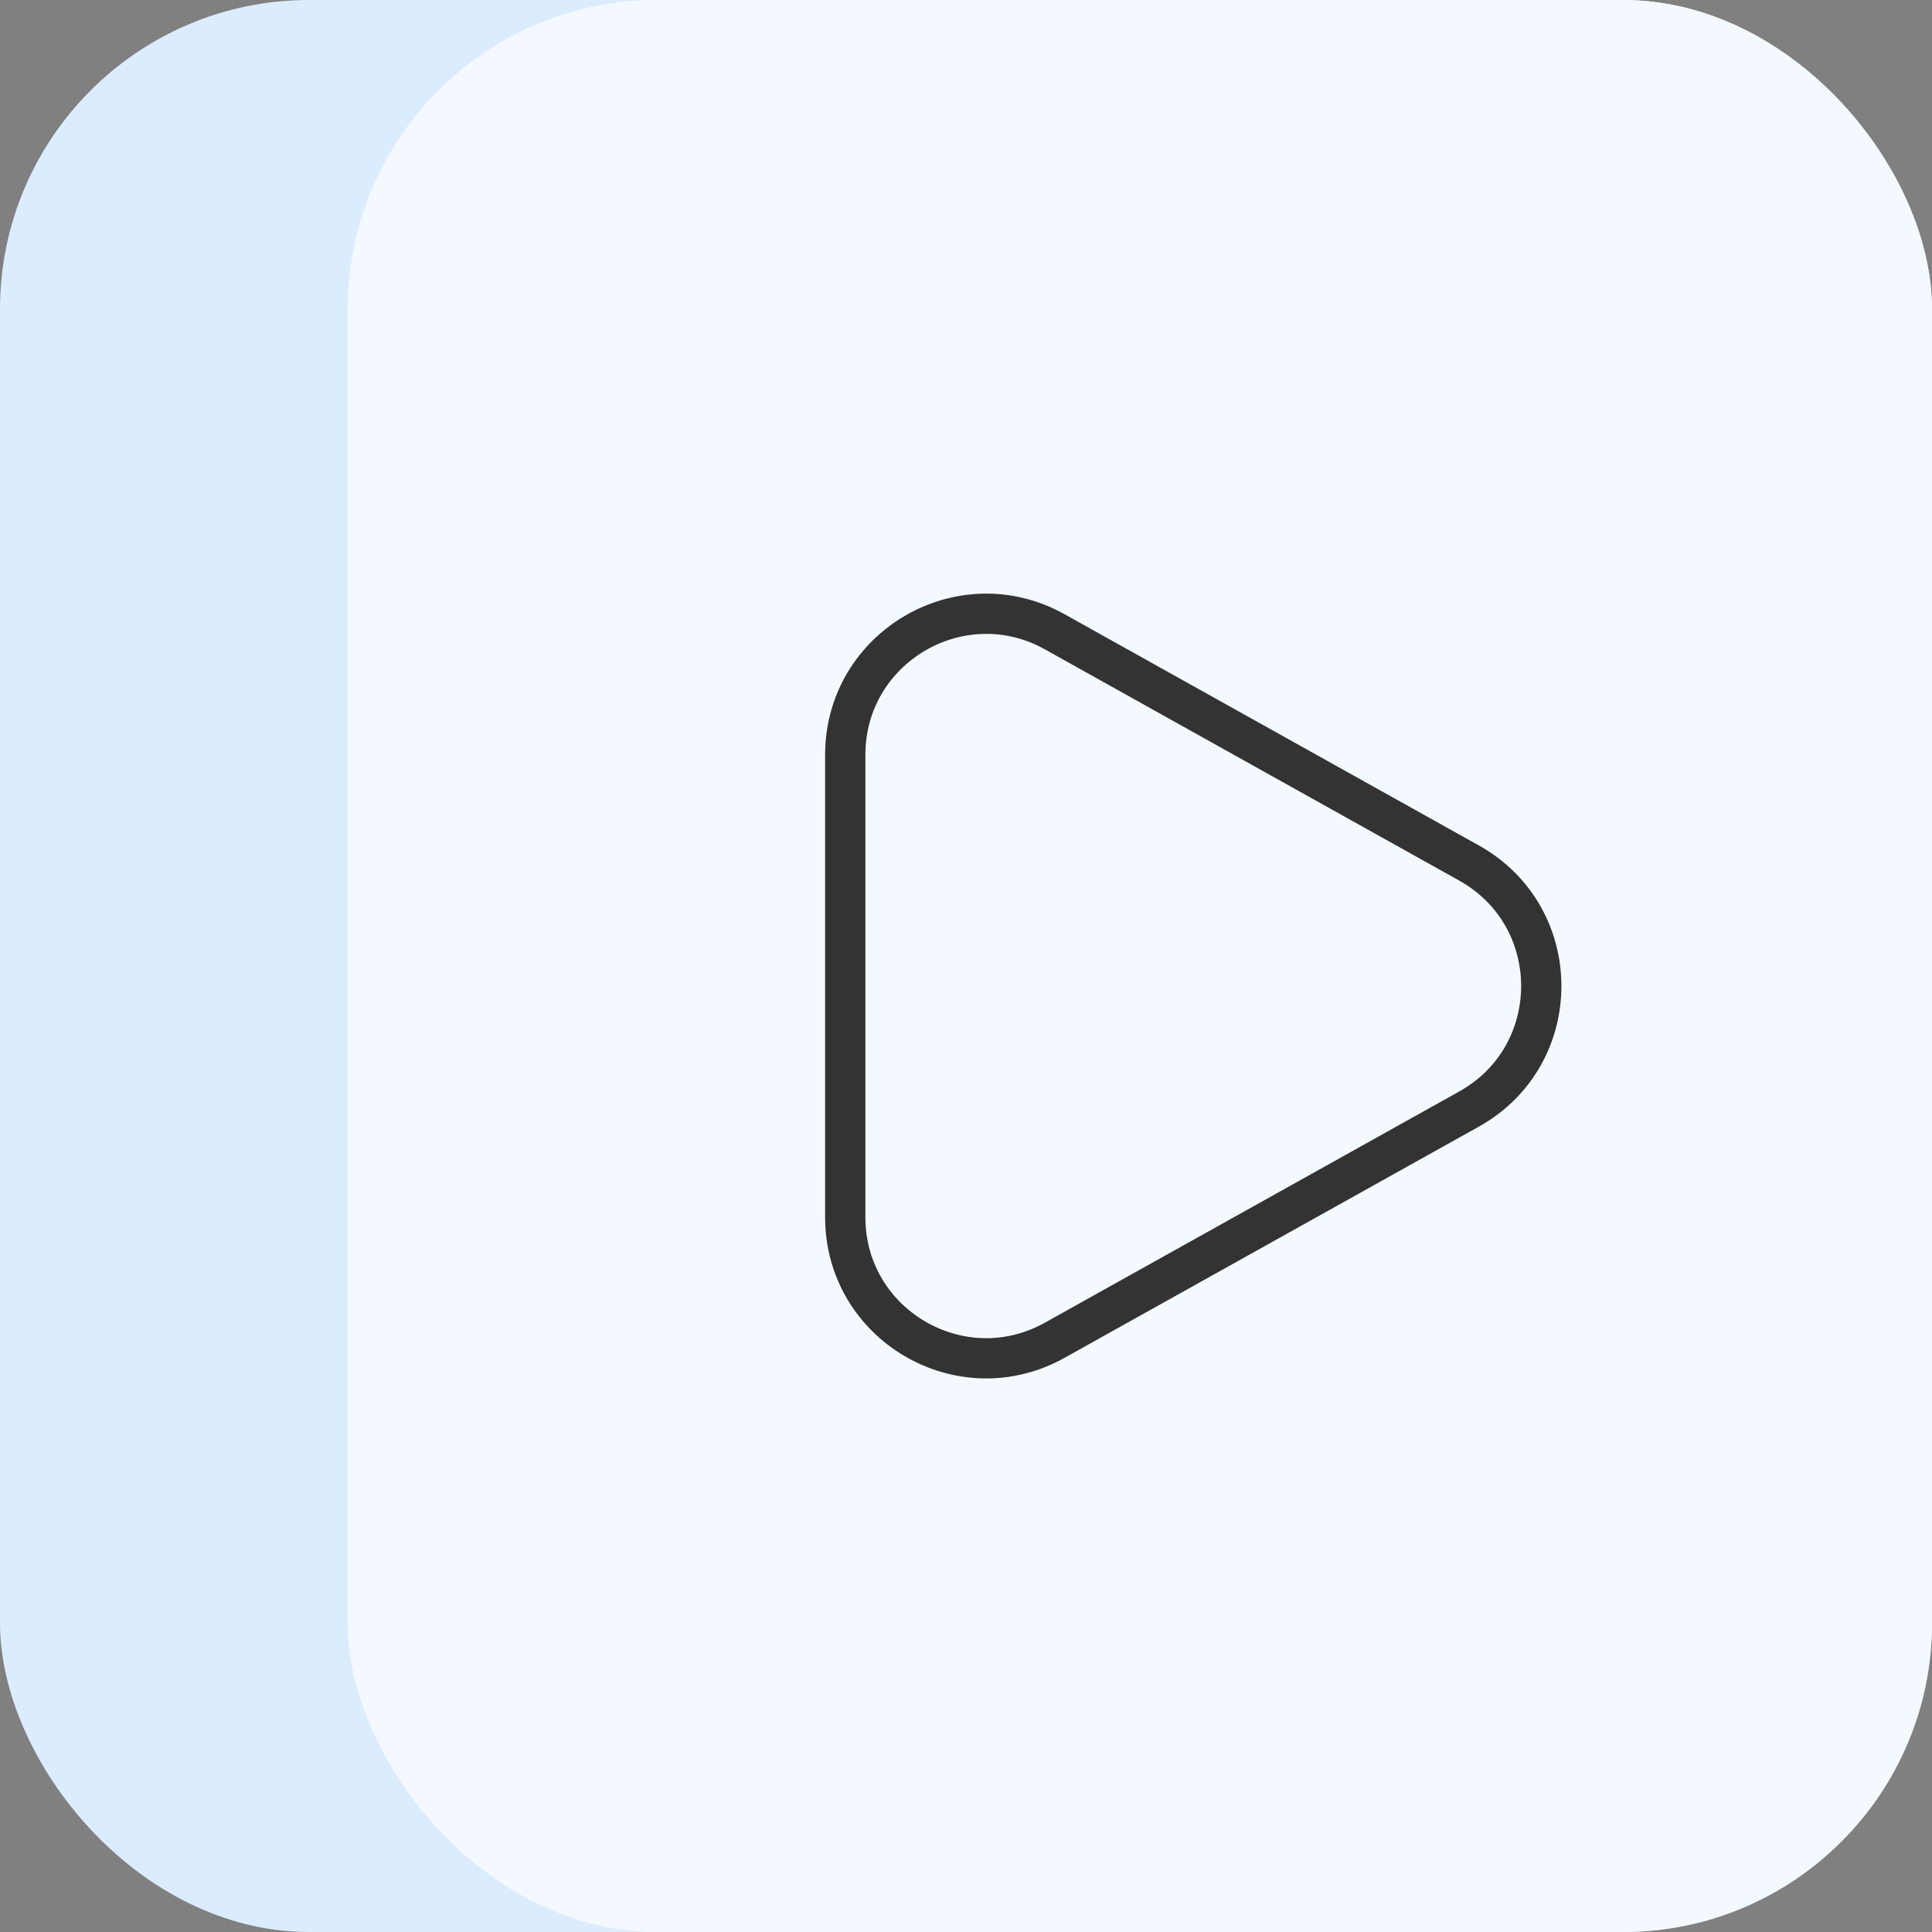
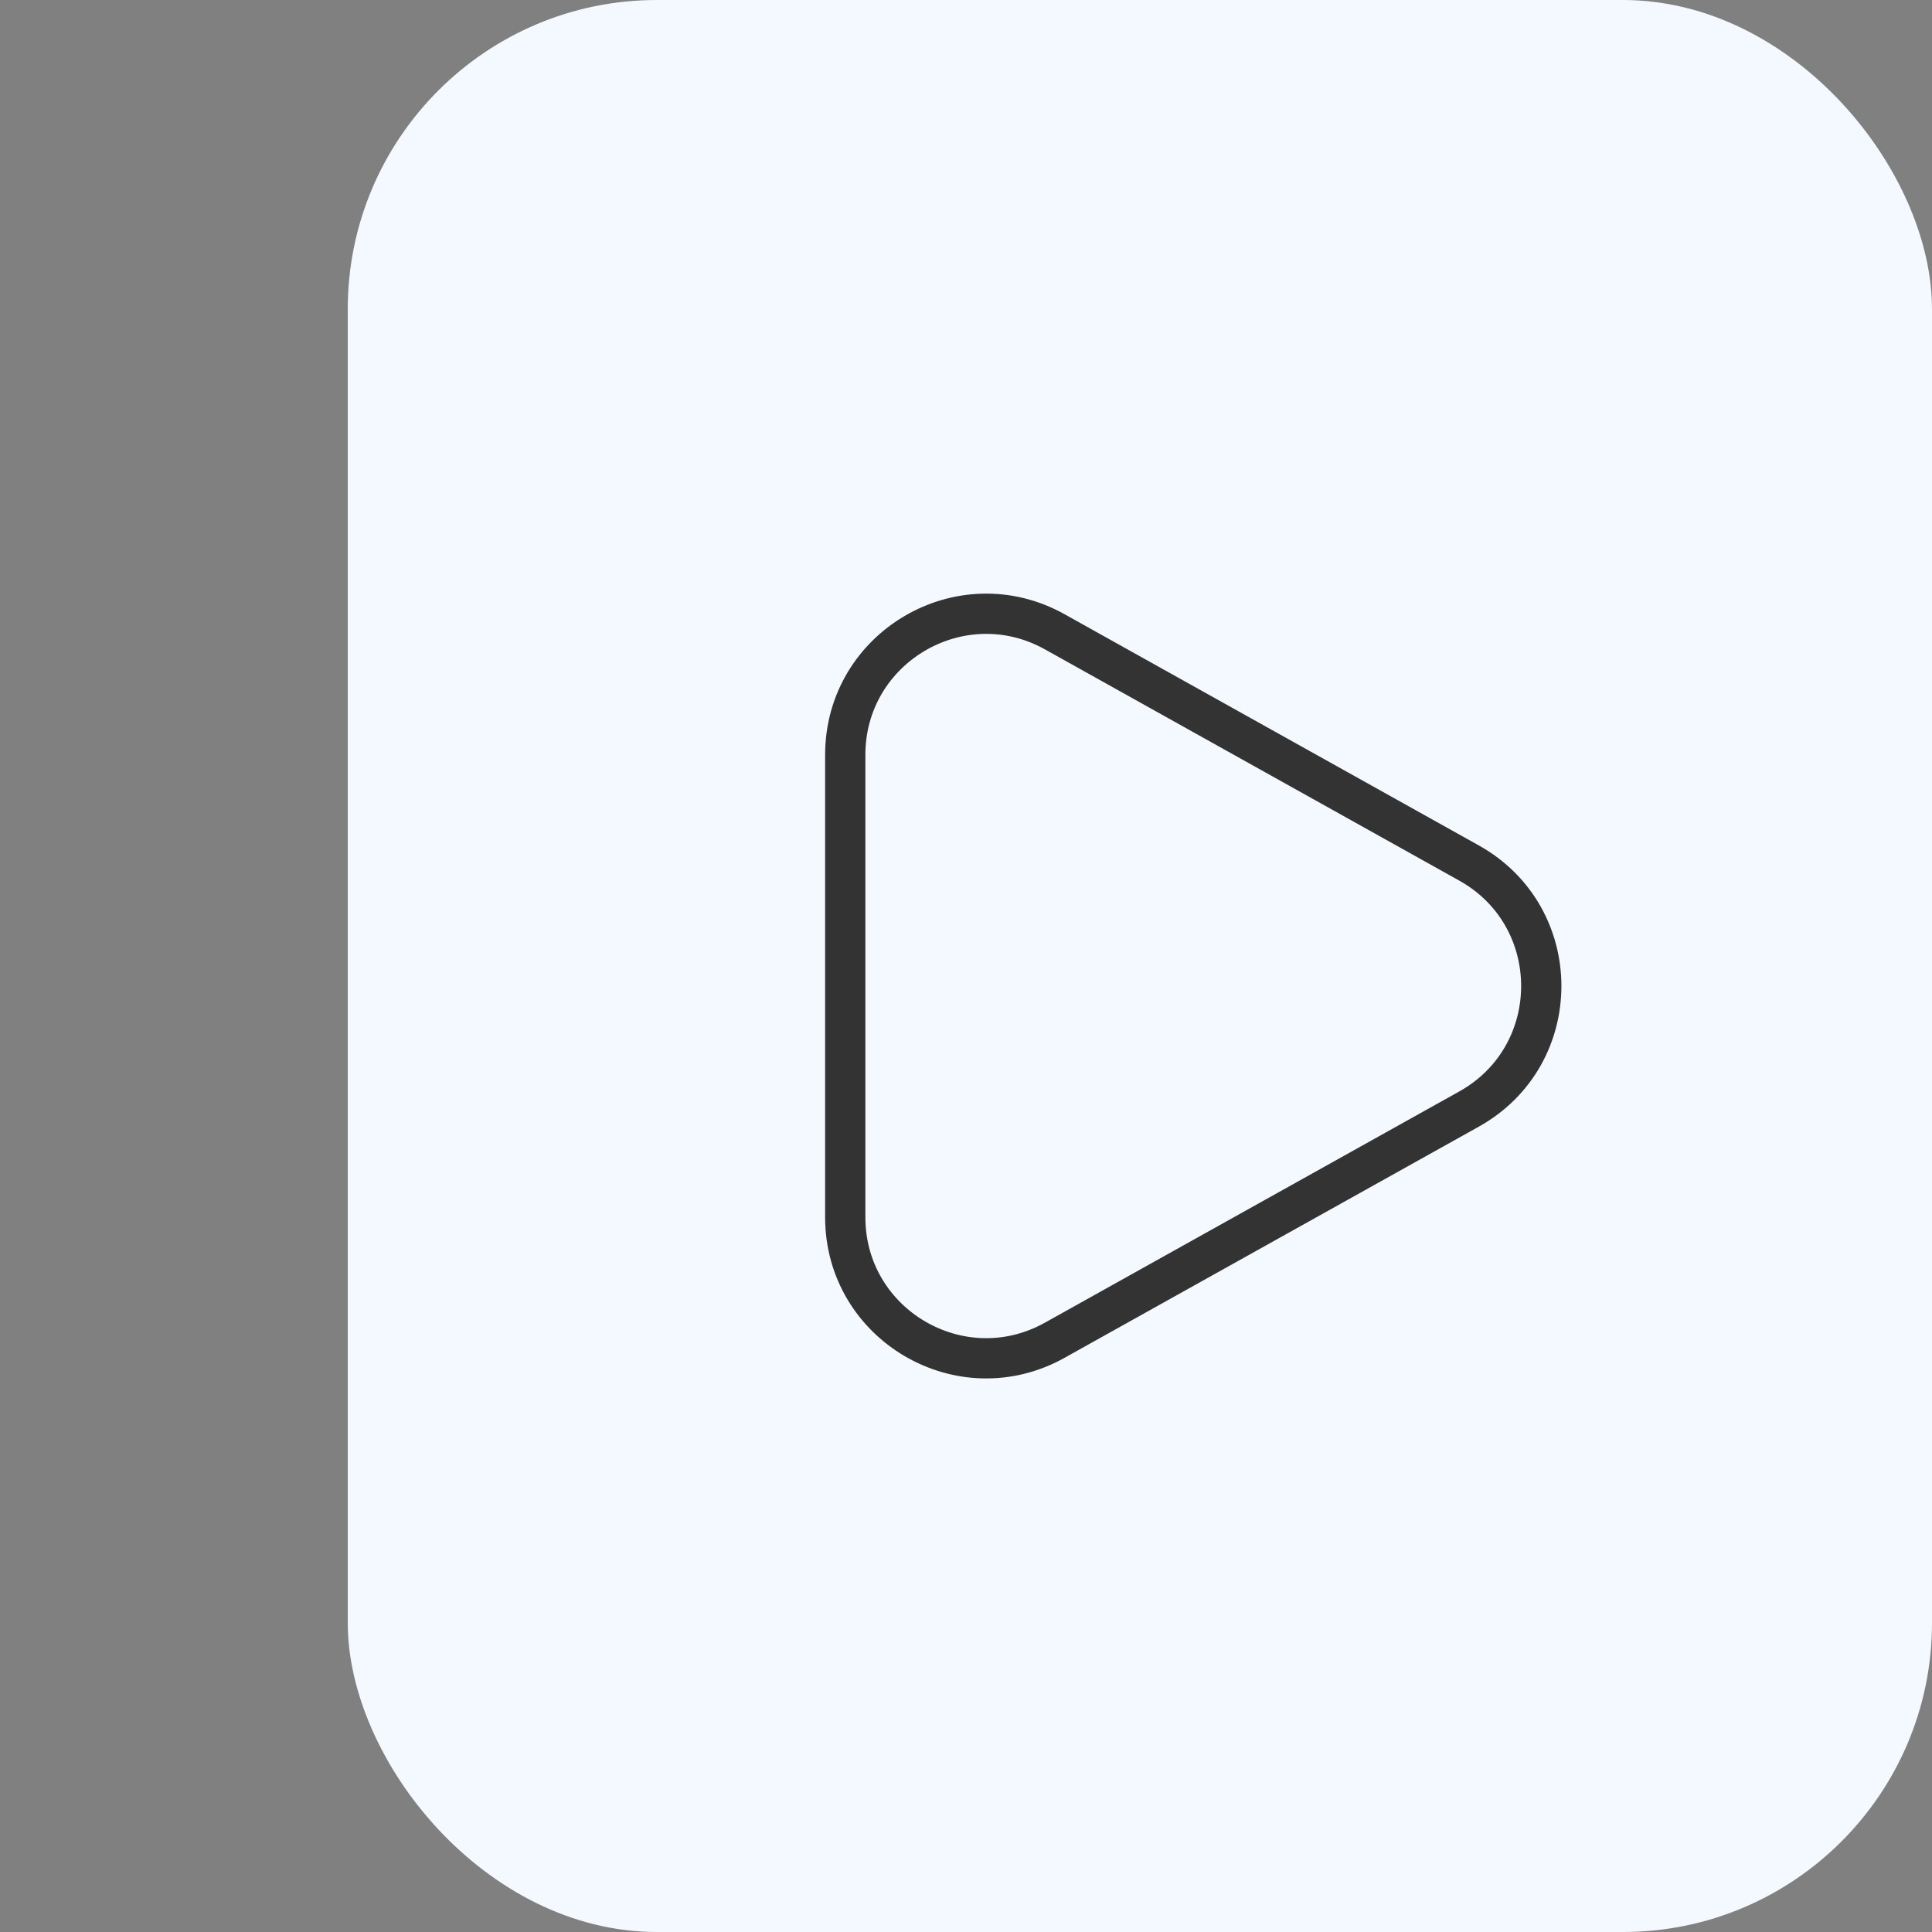
<svg xmlns="http://www.w3.org/2000/svg" width="50" height="50" viewBox="0 0 50 50" fill="none">
  <rect x="0" y="0" width="50" height="50" fill="#808080" stroke="none" />
-   <rect width="50" height="50" rx="8" fill="#DCECFF" />
  <rect x="9" width="41" height="50" rx="8" fill="#F4F9FF" />
  <path d="M38.019 28.702L27.297 34.685C24.867 36.042 21.875 34.285 21.875 31.502V19.535C21.875 16.752 24.867 14.995 27.297 16.351L38.019 22.335C40.511 23.726 40.511 27.311 38.019 28.702Z" stroke="#333333" stroke-width="1.042" />
</svg>